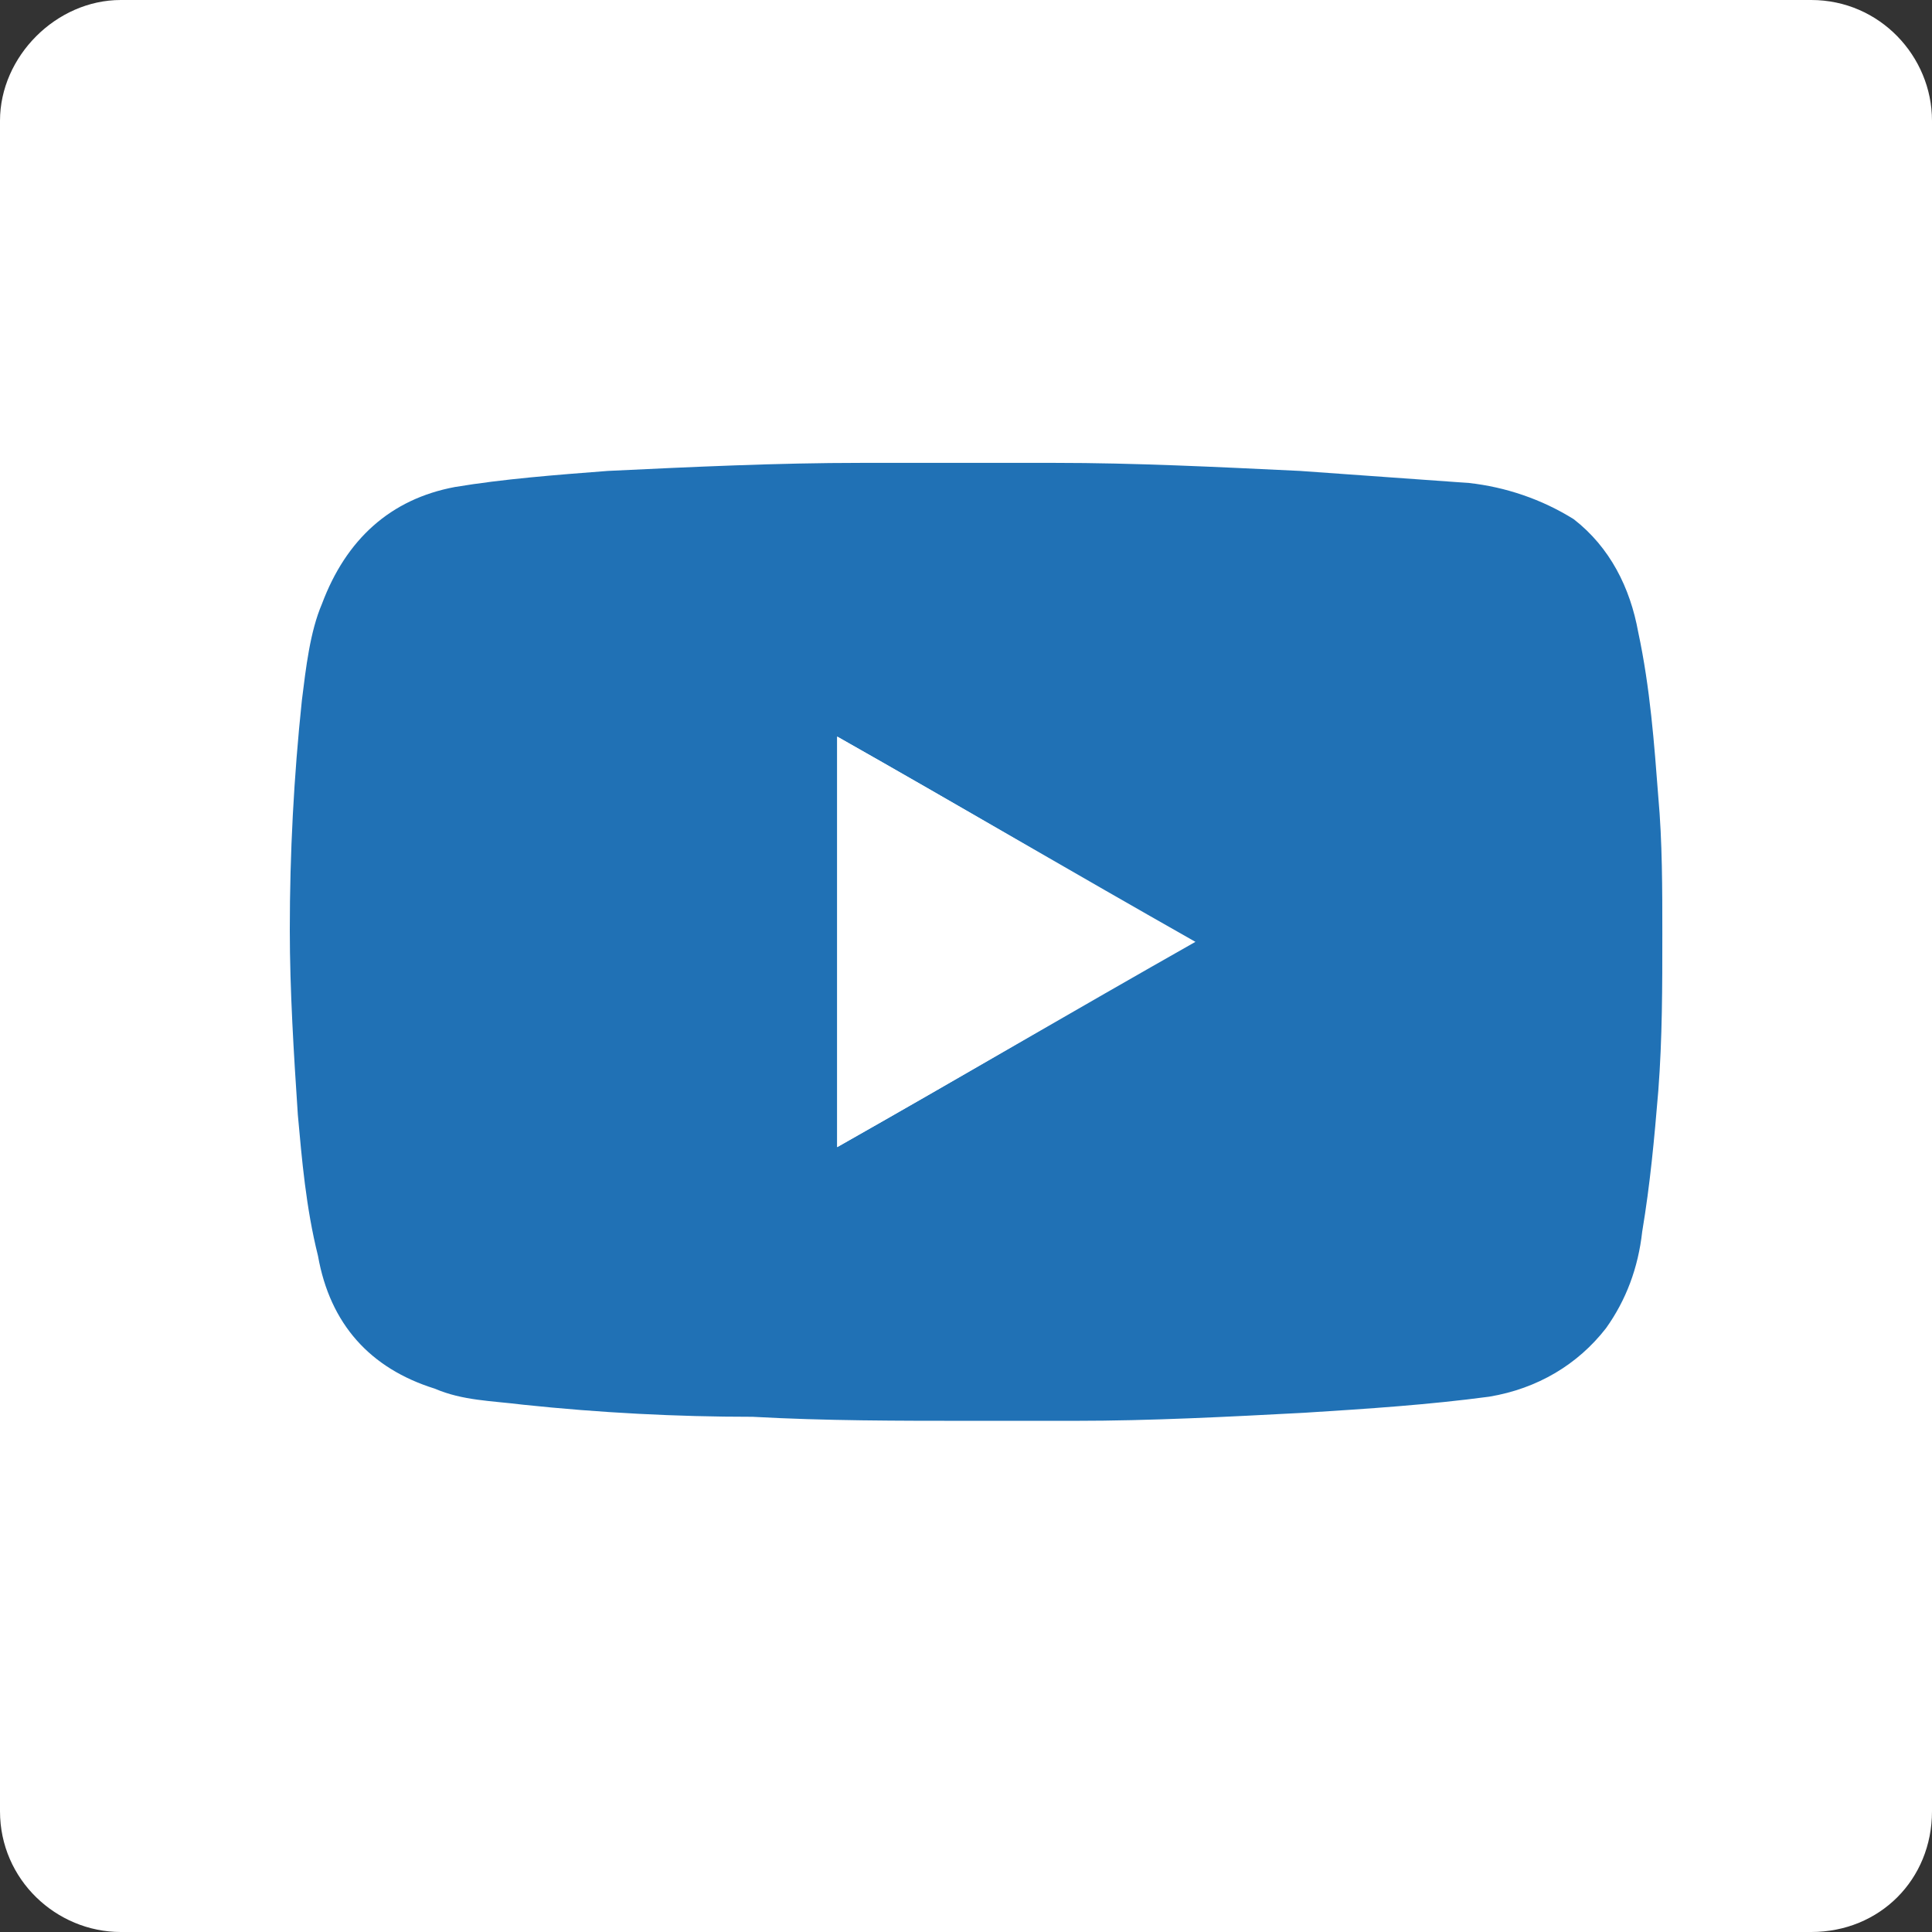
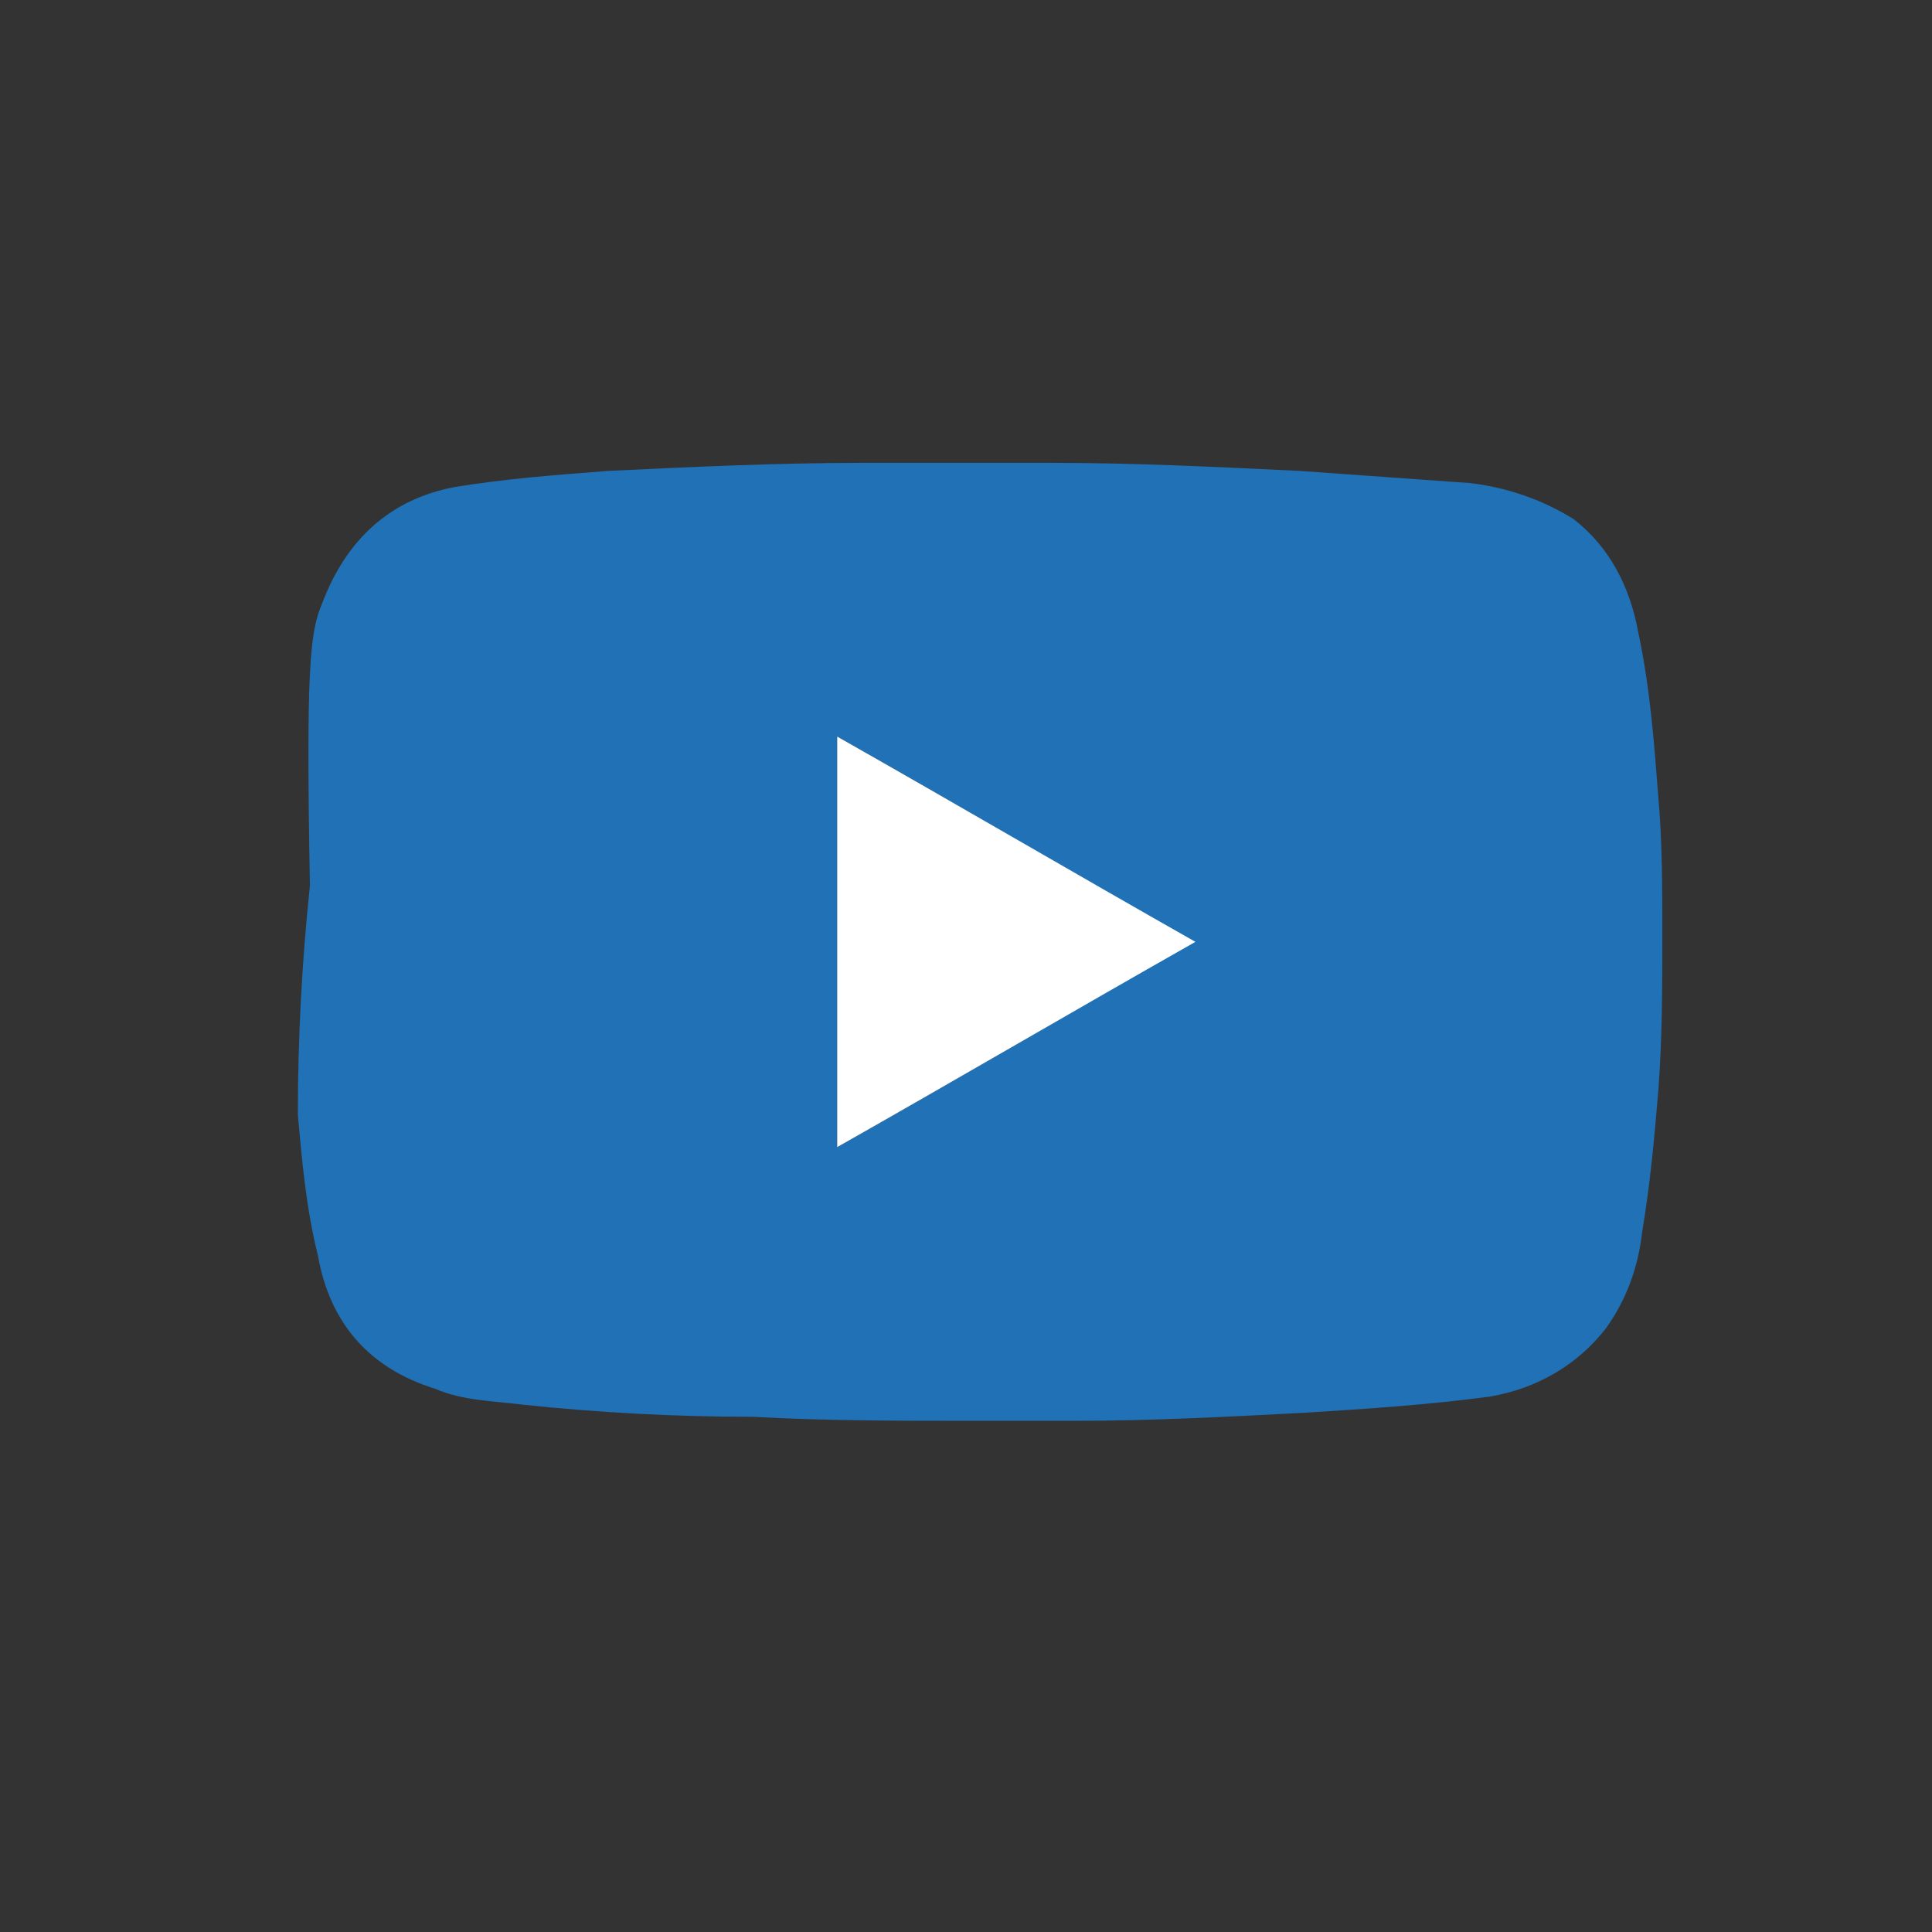
<svg xmlns="http://www.w3.org/2000/svg" version="1.1" id="Lager_1" x="0px" y="0px" viewBox="0 0 48 48" style="enable-background:new 0 0 48 48;" xml:space="preserve">
  <rect x="0" y="0" width="48" height="48" fill="#333333" stroke="none" />
  <style type="text/css">
	.st0{fill:#FFFFFF;}
	.st1{fill:#2071B5;}
</style>
  <g>
    <g>
-       <path class="st0" d="M48,3c0-1.6-1.3-3-3-3H3C1.4,0,0,1.4,0,3v42c0,1.7,1.4,3,3,3h42c1.7,0,3-1.3,3-3V3z" />
-     </g>
-     <path class="st1" d="M24.2,35.3c-1.9,0-3.7,0-5.5-0.1c-1.9,0-3.8-0.1-5.7-0.3c-0.8-0.1-1.5-0.1-2.2-0.4c-1.6-0.5-2.6-1.6-2.9-3.3   c-0.3-1.2-0.4-2.4-0.5-3.5c-0.1-1.5-0.2-3.1-0.2-4.6c0-1.9,0.1-3.8,0.3-5.7C7.6,16.6,7.7,15.7,8,15c0.6-1.6,1.7-2.6,3.3-2.9   c1.2-0.2,2.5-0.3,3.8-0.4c2.1-0.1,4.2-0.2,6.3-0.2c1.6,0,3.2,0,4.8,0c2,0,4,0.1,6.1,0.2c1.4,0.1,2.8,0.2,4.2,0.3   c0.9,0.1,1.8,0.4,2.6,0.9c0.9,0.7,1.4,1.7,1.6,2.8c0.3,1.4,0.4,2.8,0.5,4.1c0.1,1.1,0.1,2.3,0.1,3.4c0,1.3,0,2.6-0.1,3.9   c-0.1,1.2-0.2,2.3-0.4,3.5c-0.1,0.9-0.4,1.7-0.9,2.4c-0.7,0.9-1.7,1.5-2.9,1.7c-1.5,0.2-3,0.3-4.6,0.4c-1.9,0.1-3.8,0.2-5.7,0.2   C25.9,35.3,25,35.3,24.2,35.3L24.2,35.3z M20.8,18.3v10.2c3-1.7,5.9-3.4,8.8-5.1C26.7,21.7,23.8,20,20.8,18.3z" />
+       </g>
+     <path class="st1" d="M24.2,35.3c-1.9,0-3.7,0-5.5-0.1c-1.9,0-3.8-0.1-5.7-0.3c-0.8-0.1-1.5-0.1-2.2-0.4c-1.6-0.5-2.6-1.6-2.9-3.3   c-0.3-1.2-0.4-2.4-0.5-3.5c0-1.9,0.1-3.8,0.3-5.7C7.6,16.6,7.7,15.7,8,15c0.6-1.6,1.7-2.6,3.3-2.9   c1.2-0.2,2.5-0.3,3.8-0.4c2.1-0.1,4.2-0.2,6.3-0.2c1.6,0,3.2,0,4.8,0c2,0,4,0.1,6.1,0.2c1.4,0.1,2.8,0.2,4.2,0.3   c0.9,0.1,1.8,0.4,2.6,0.9c0.9,0.7,1.4,1.7,1.6,2.8c0.3,1.4,0.4,2.8,0.5,4.1c0.1,1.1,0.1,2.3,0.1,3.4c0,1.3,0,2.6-0.1,3.9   c-0.1,1.2-0.2,2.3-0.4,3.5c-0.1,0.9-0.4,1.7-0.9,2.4c-0.7,0.9-1.7,1.5-2.9,1.7c-1.5,0.2-3,0.3-4.6,0.4c-1.9,0.1-3.8,0.2-5.7,0.2   C25.9,35.3,25,35.3,24.2,35.3L24.2,35.3z M20.8,18.3v10.2c3-1.7,5.9-3.4,8.8-5.1C26.7,21.7,23.8,20,20.8,18.3z" />
    <path class="st0" d="M20.8,18.3c3,1.7,5.9,3.4,8.9,5.1c-3,1.7-5.9,3.4-8.9,5.1V18.3z" />
  </g>
</svg>